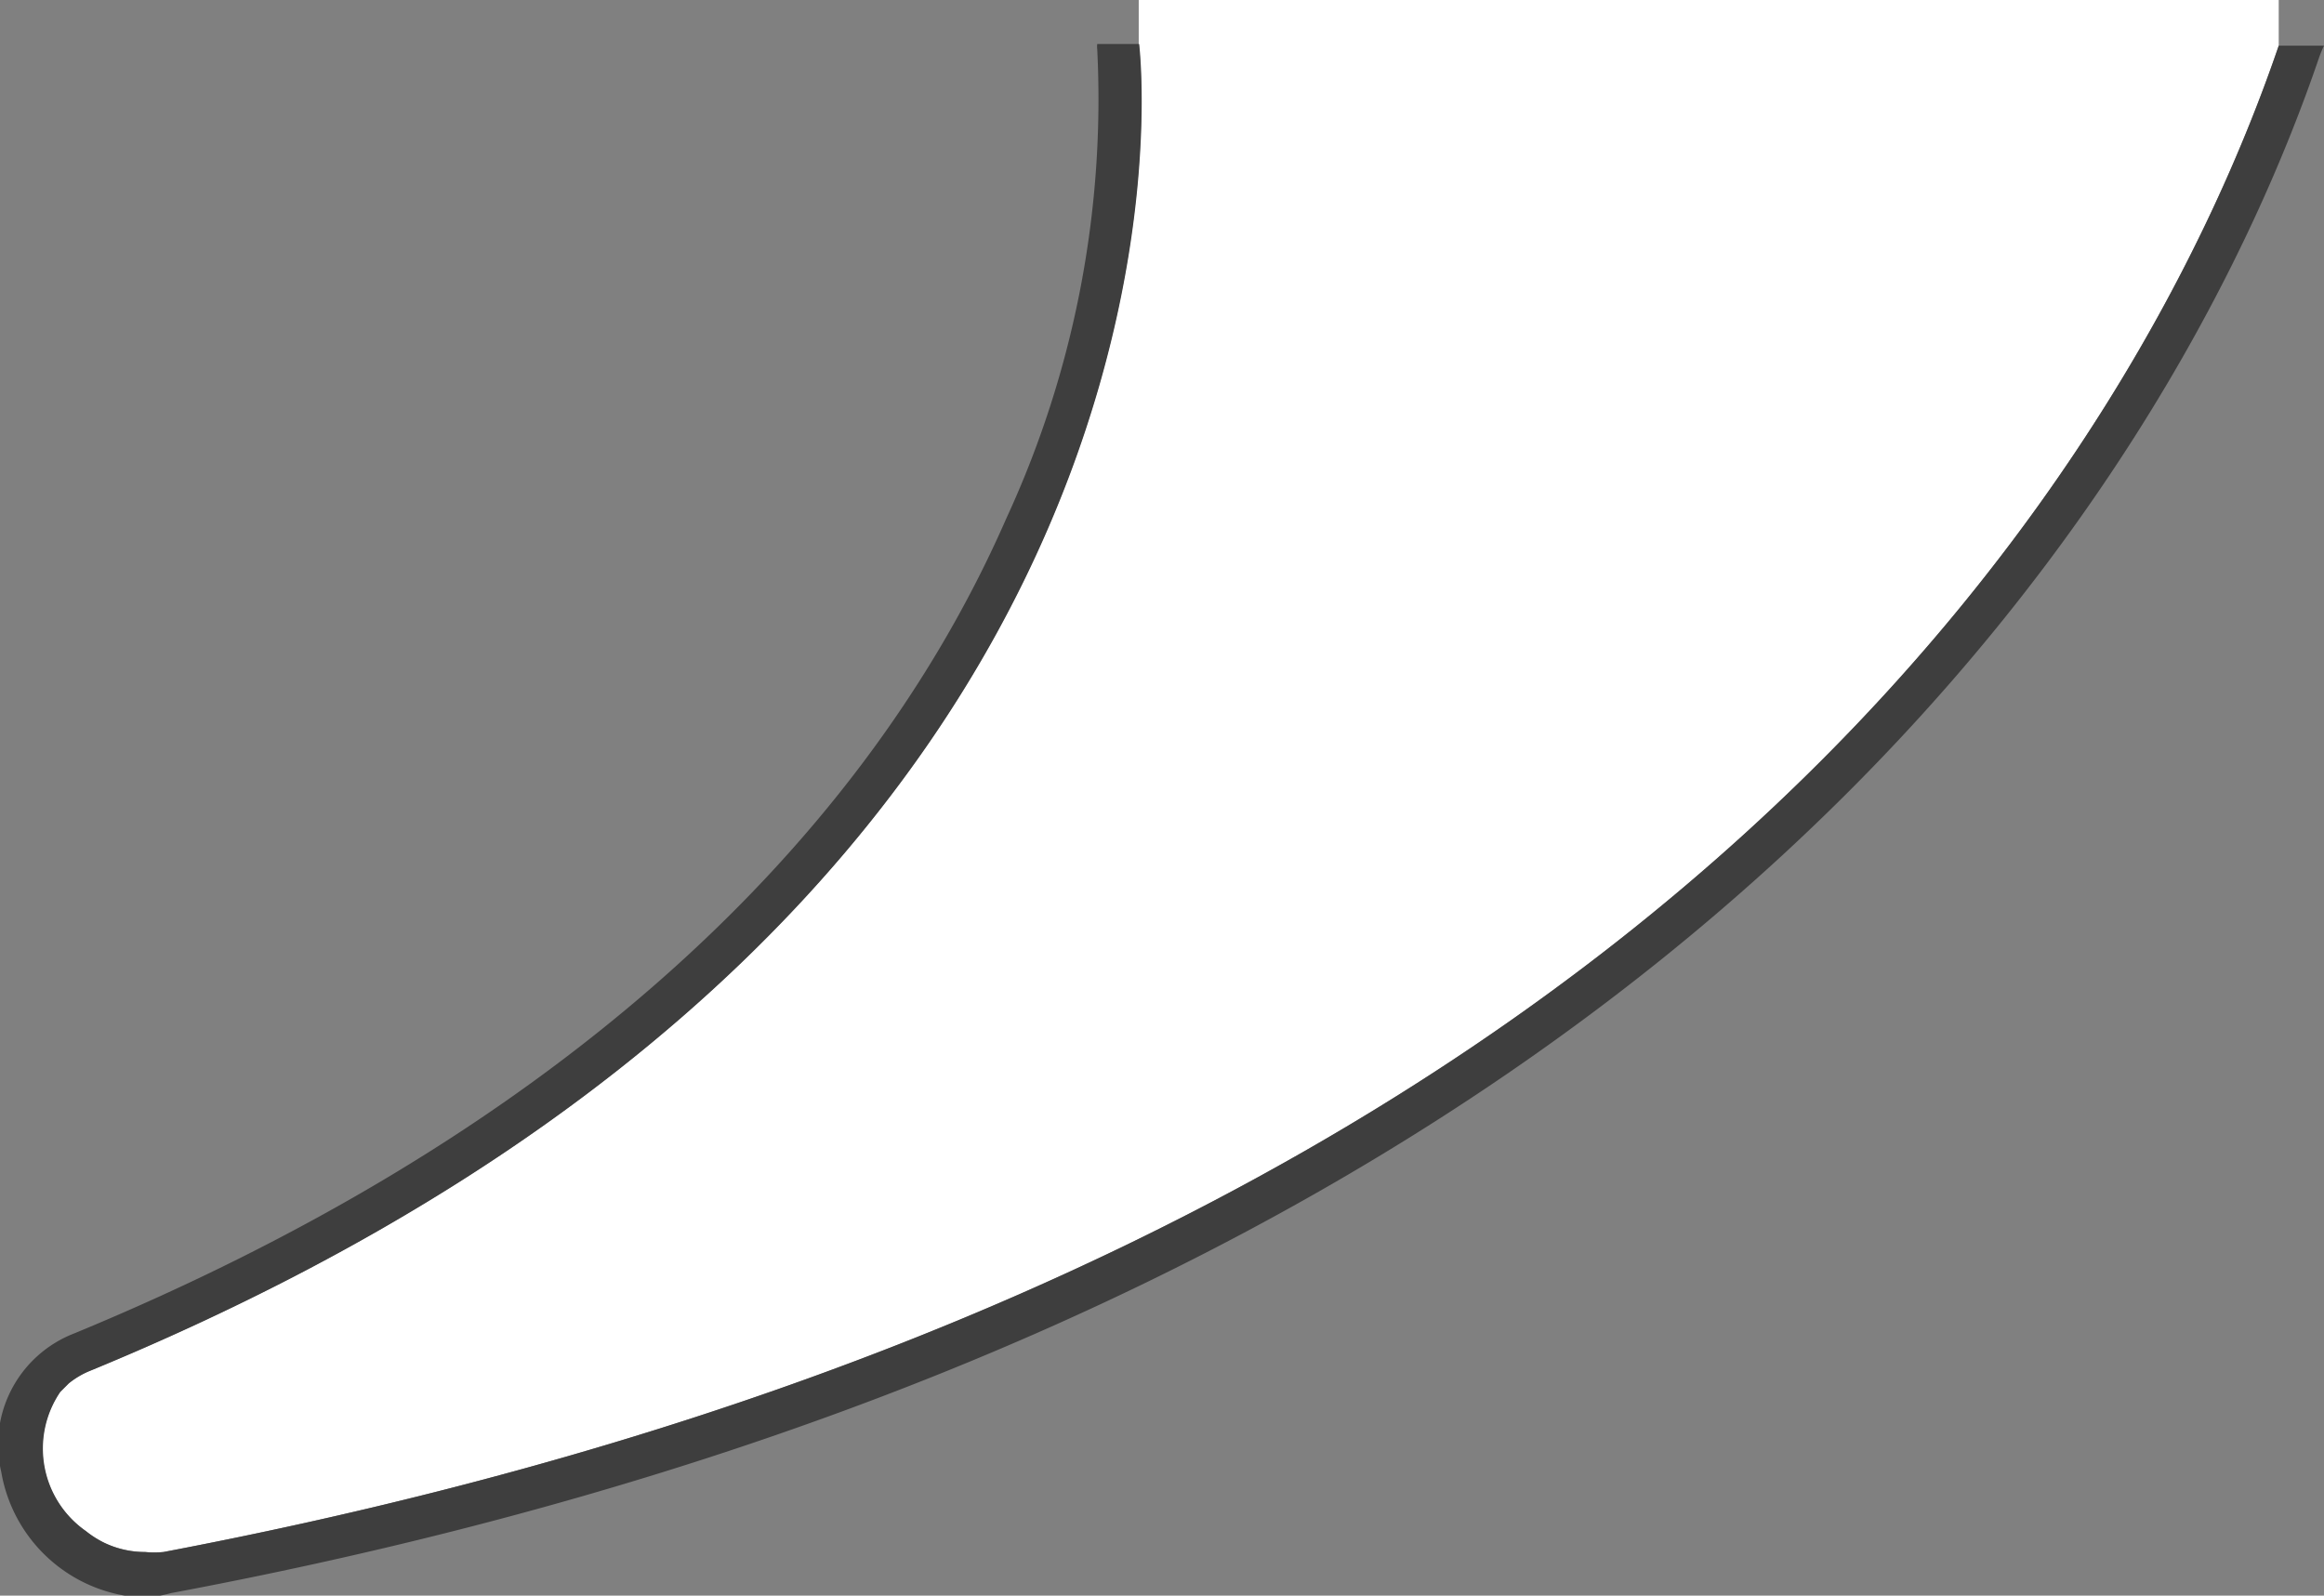
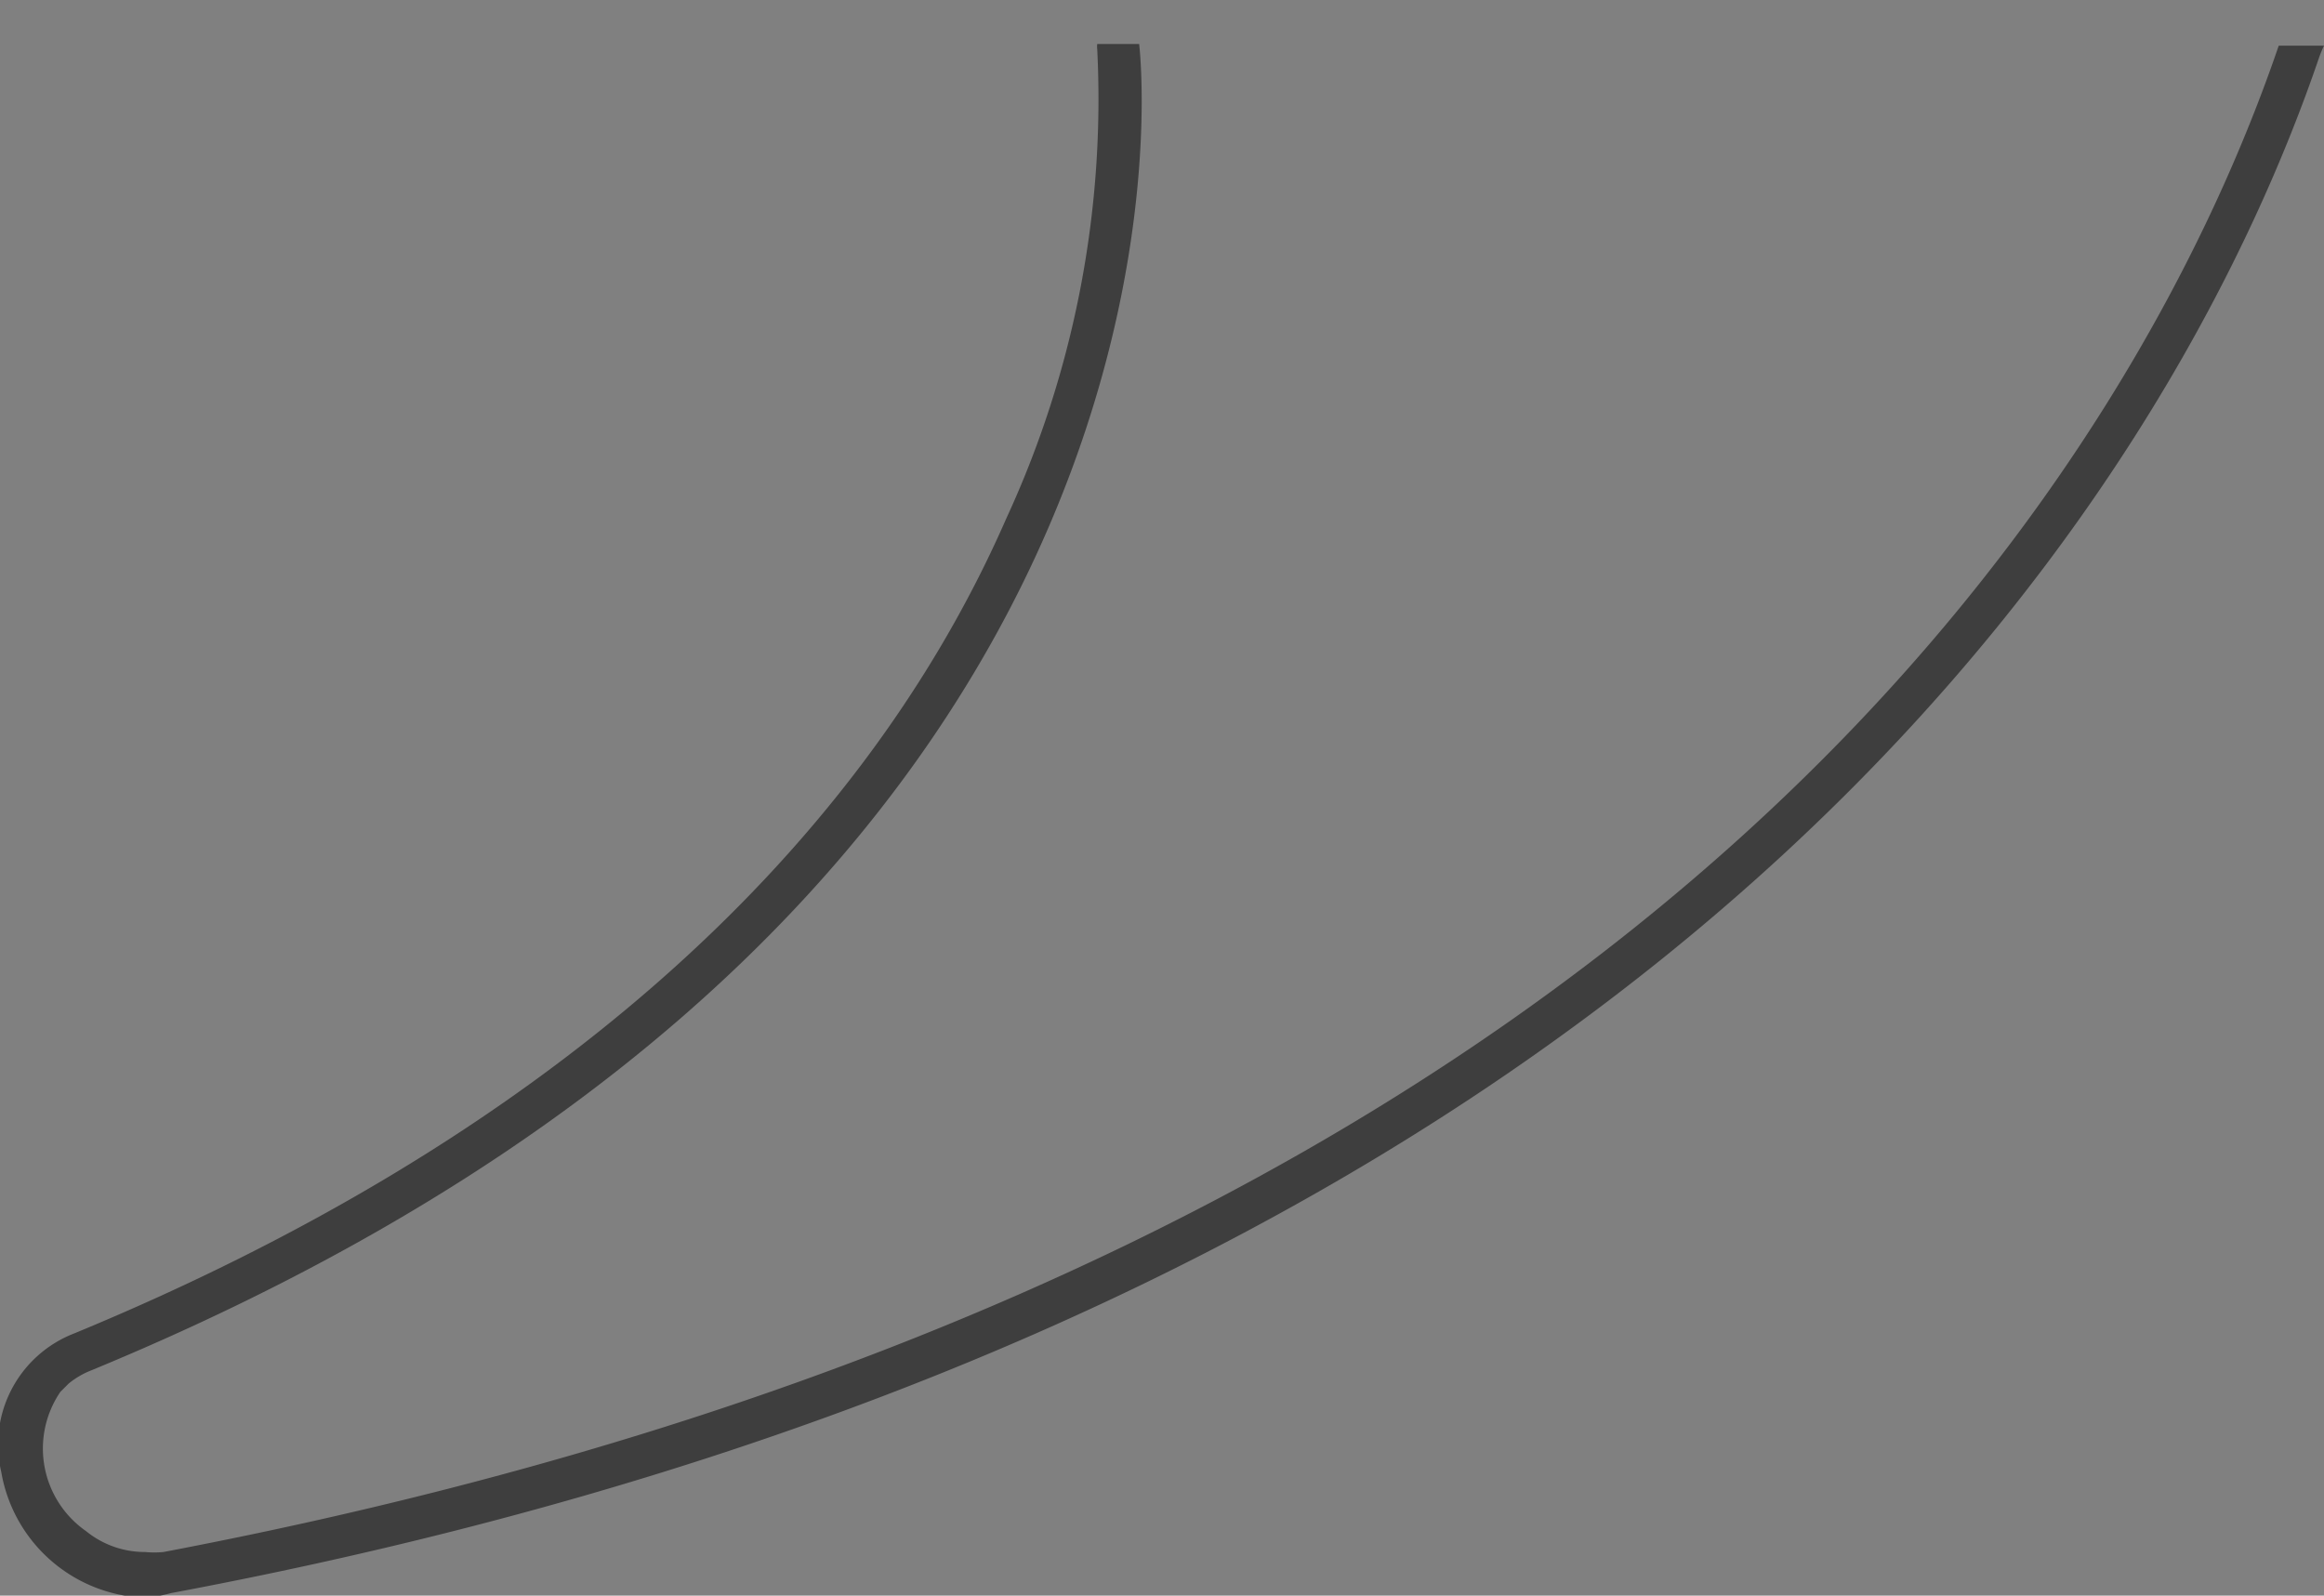
<svg xmlns="http://www.w3.org/2000/svg" viewBox="0 0 55.43 38.06">
  <rect x="0" y="0" width="55.43" height="38.06" fill="#808080" stroke="none" />
  <defs>
    <style>.cls-1{fill:#fff;}.cls-2{fill:#3e3e3e;}</style>
  </defs>
  <g id="Layer_2" data-name="Layer 2">
    <g id="Layer_1-2" data-name="Layer 1">
-       <path class="cls-1" d="M54.35,0V1.09c-3.11,9.11-14,29-50.45,35.93a2.25,2.25,0,0,1-.44,0,2.32,2.32,0,0,1-1-.23,3,3,0,0,1-.42-.27,2.4,2.4,0,0,1-.61-3.32l.2-.2a2,2,0,0,1,.53-.31c27.53-11.35,25-31.64,25-31.64V0Z" />
      <path class="cls-2" d="M54.35,1.09c-3.11,9.11-14,29-50.45,35.93a2.25,2.25,0,0,1-.44,0,2.22,2.22,0,0,1-1.41-.5,2.4,2.4,0,0,1-.61-3.32l.2-.2a2,2,0,0,1,.53-.31c27.53-11.35,25-31.64,25-31.64h-1a.49.49,0,0,0,0,.12A23.86,23.86,0,0,1,24,12.37c-3.59,8.2-11.28,14.92-22.24,19.44a2.84,2.84,0,0,0-1.73,3.3,3.61,3.61,0,0,0,3.4,3A3.18,3.18,0,0,0,4.08,38C41.44,31,52.34,10.07,55.3,1.41a2.69,2.69,0,0,1,.13-.32Z" />
    </g>
  </g>
</svg>